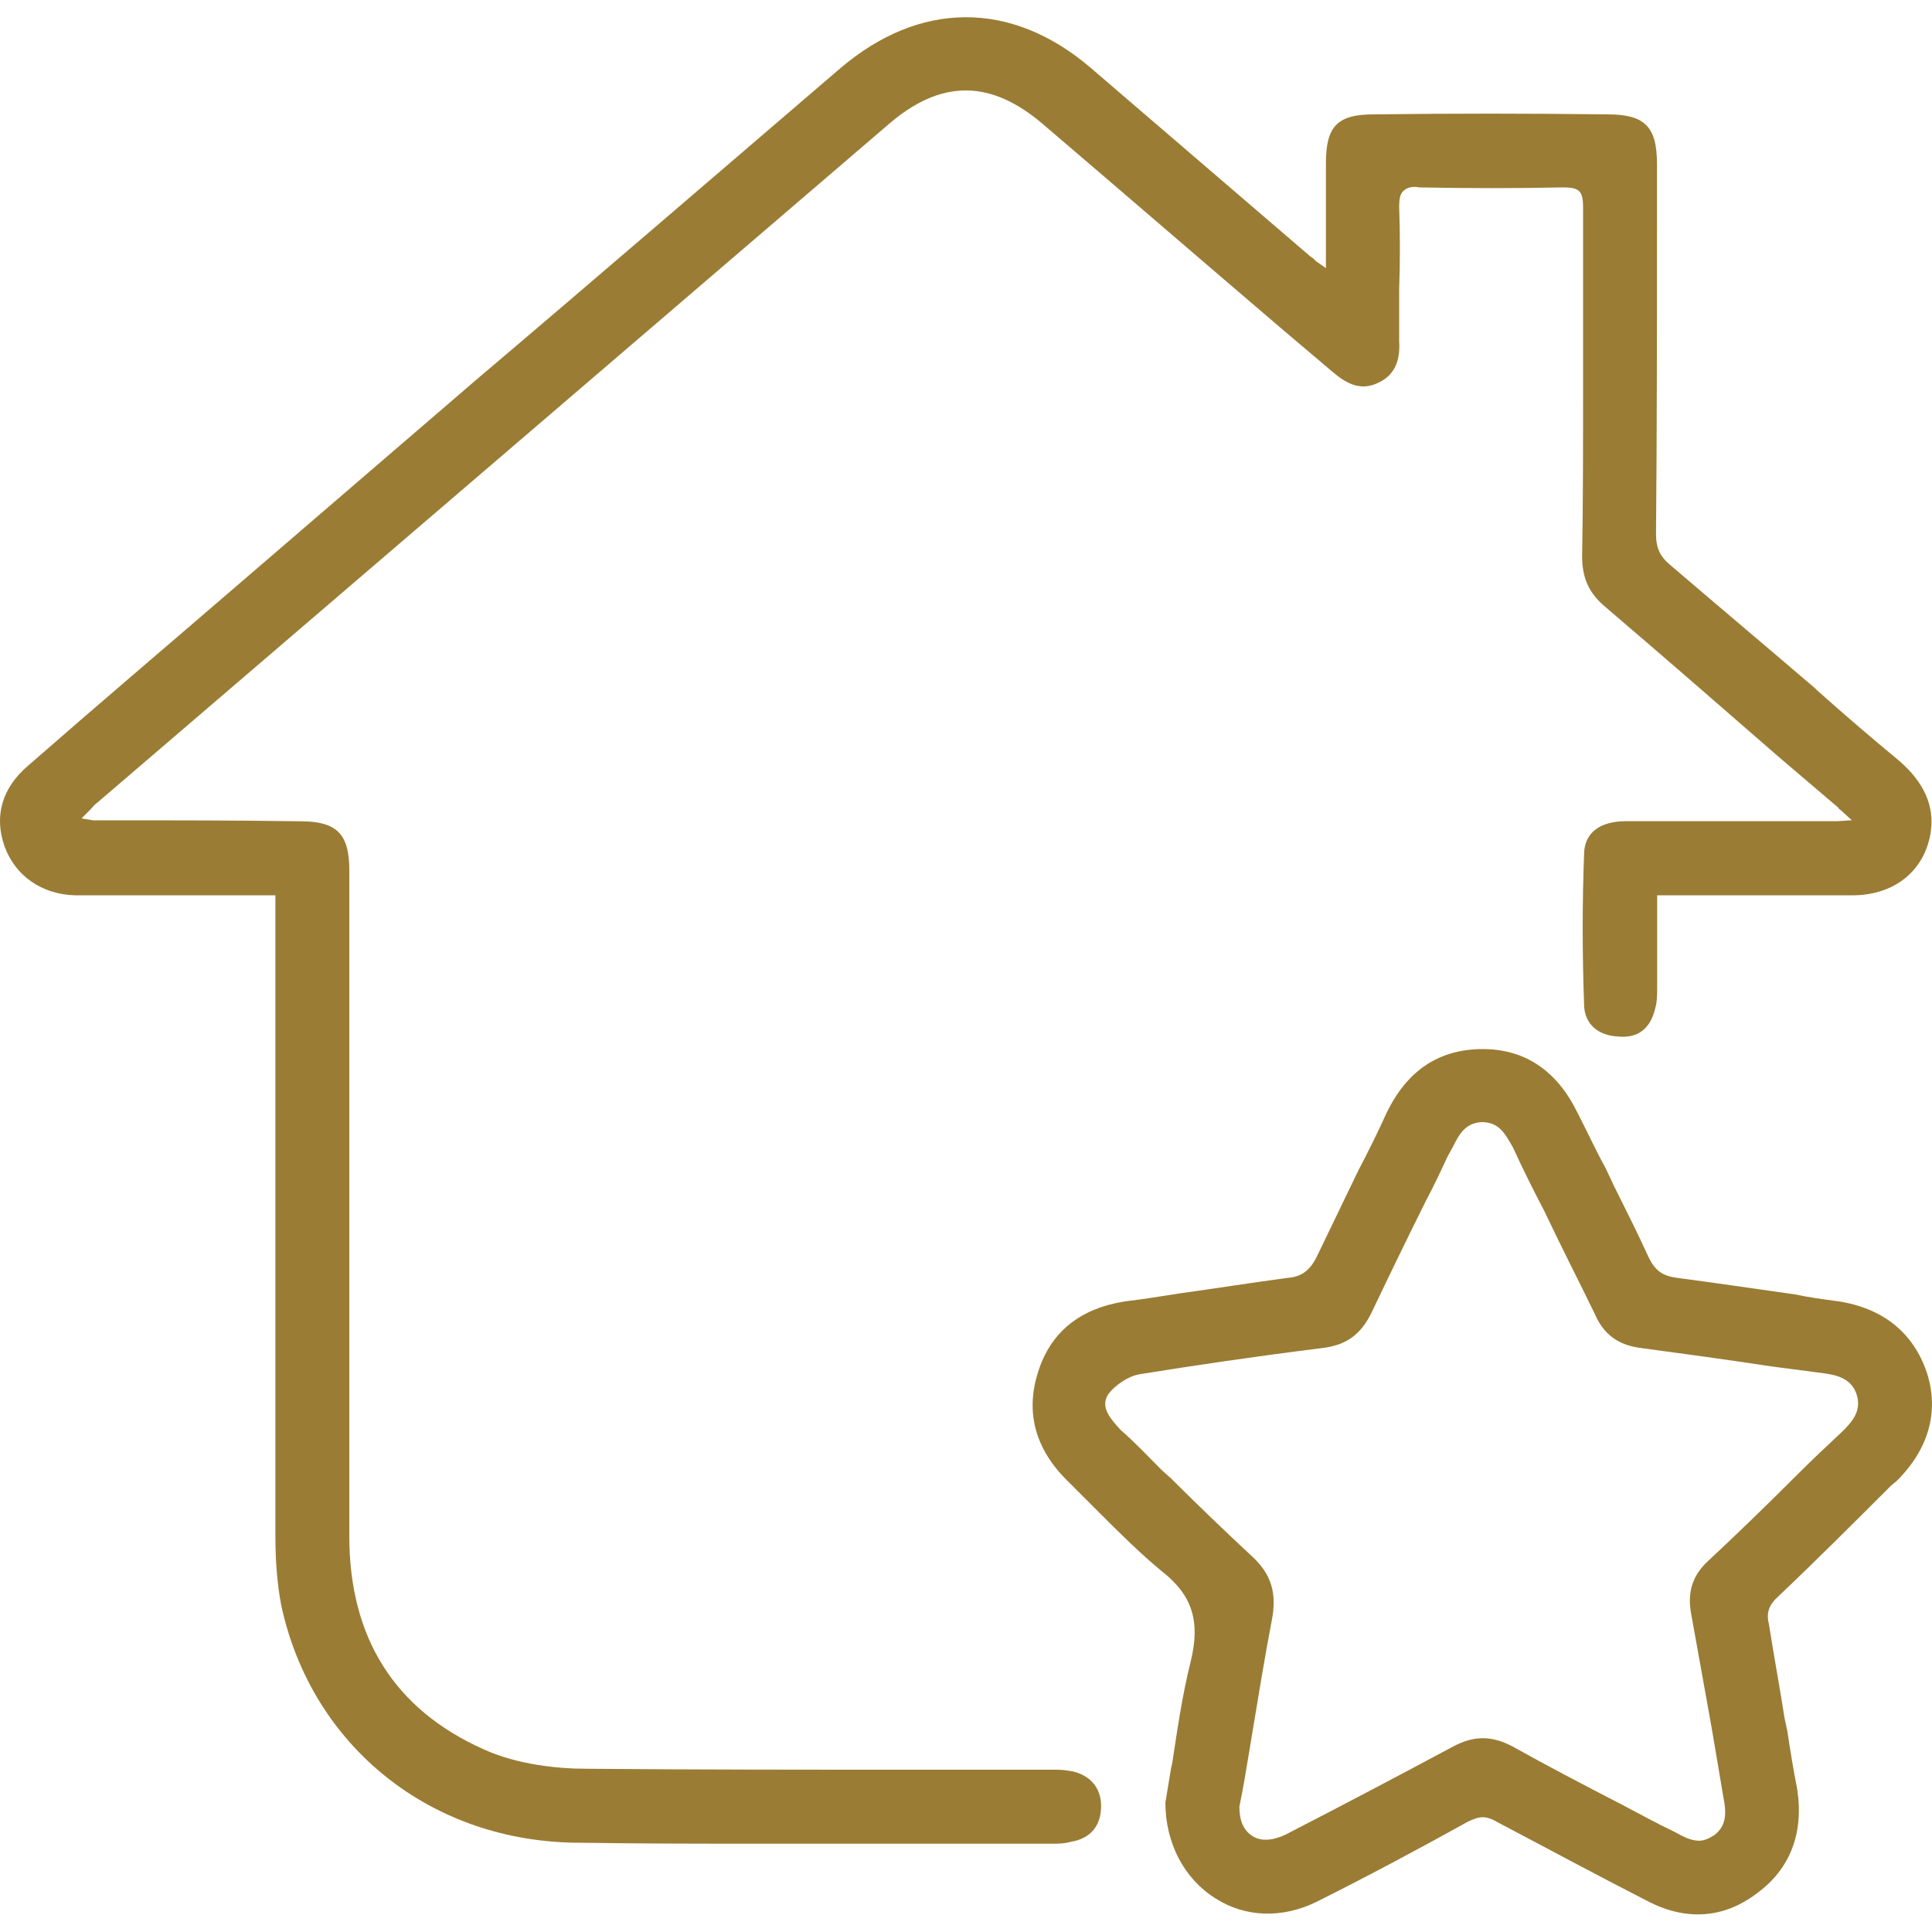
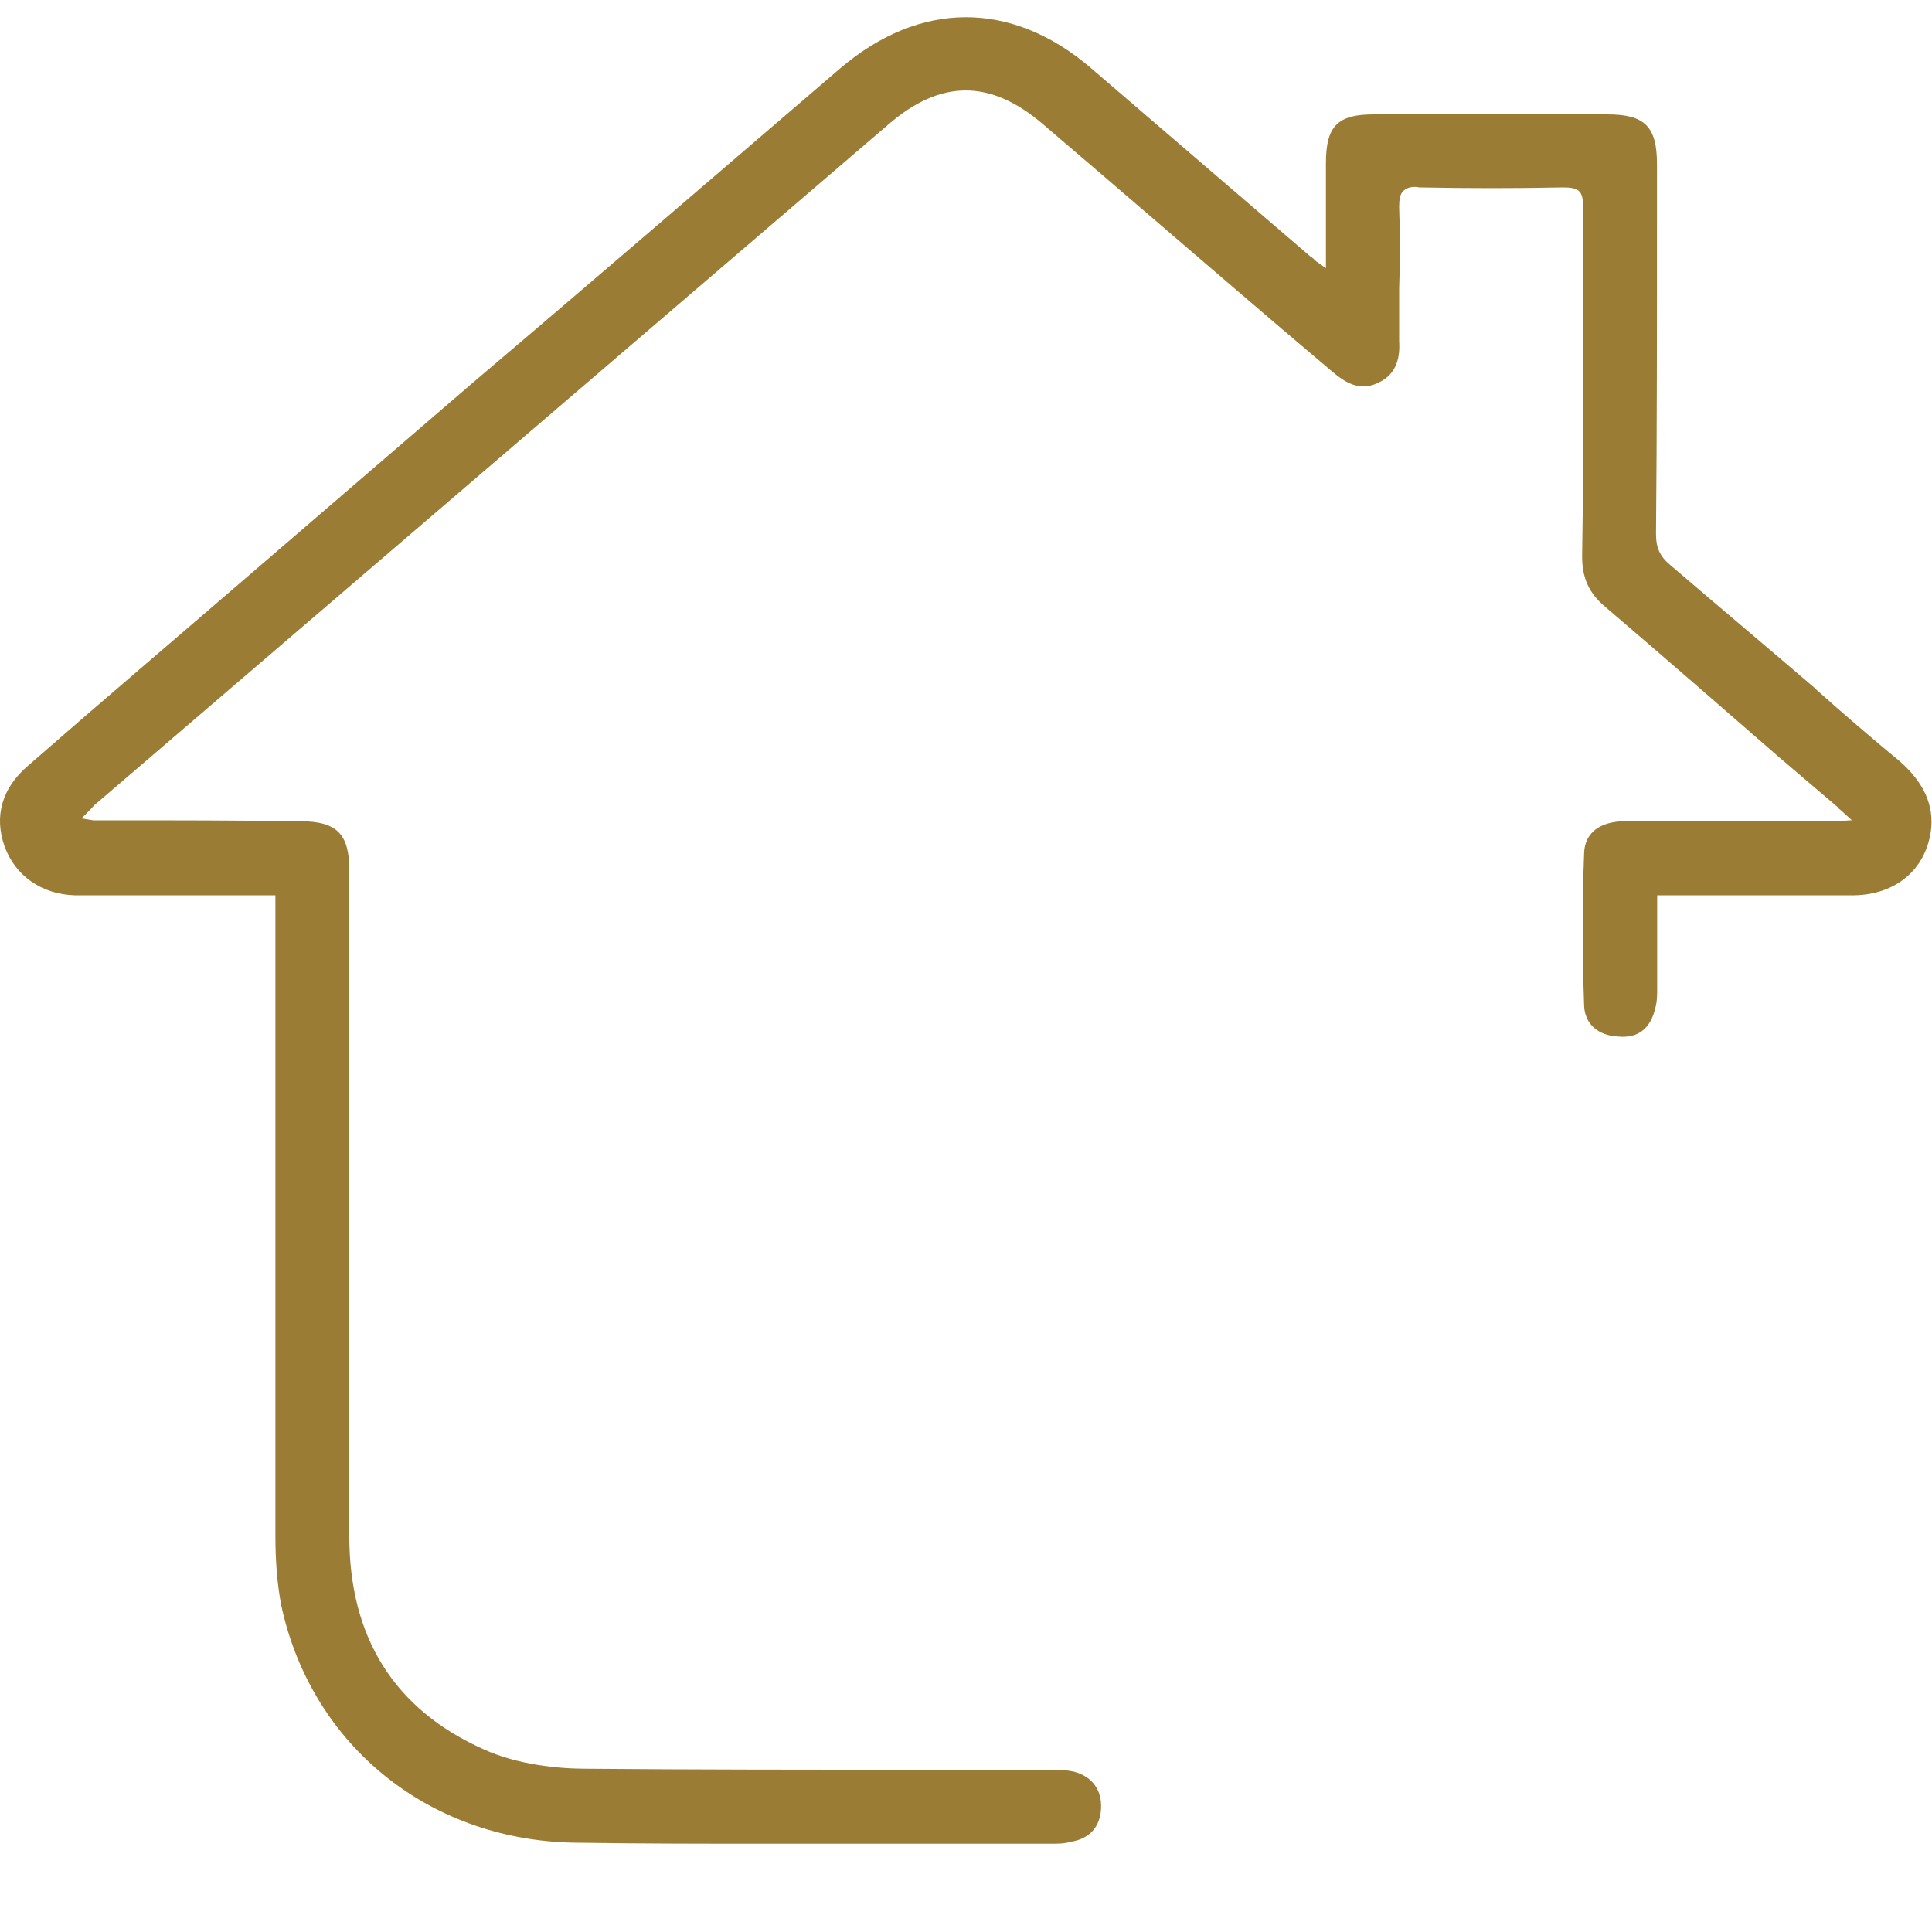
<svg xmlns="http://www.w3.org/2000/svg" version="1.1" id="Слой_1" x="0px" y="0px" viewBox="0 0 20 20" style="enable-background:new 0 0 20 20;" xml:space="preserve">
  <style type="text/css">
	.st0{fill:#9A7C34;}
</style>
  <g>
    <g>
      <path class="st0" d="M19.987,8.613c-0.06,0.393-0.363,0.645-0.786,0.655h-2.046v0.958c0,0.071,0,0.141-0.02,0.212    c-0.05,0.212-0.181,0.312-0.383,0.292c-0.212-0.01-0.343-0.131-0.353-0.313c-0.02-0.544-0.02-1.079,0-1.593    c0.01-0.202,0.161-0.323,0.433-0.323h2.187l0.151-0.01l-0.111-0.101c-0.01-0.01-0.03-0.02-0.03-0.03l-0.615-0.524    c-0.544-0.474-1.169-1.018-1.794-1.552c-0.171-0.141-0.242-0.302-0.242-0.524c0.01-0.575,0.01-1.159,0.01-1.734V2.151    c0-0.091-0.01-0.141-0.04-0.171c-0.03-0.03-0.081-0.04-0.171-0.04c-0.474,0.01-0.978,0.01-1.482,0    c-0.101-0.02-0.151,0.02-0.171,0.04c-0.03,0.03-0.04,0.081-0.04,0.161c0.01,0.282,0.01,0.575,0,0.847v0.544    c0.01,0.161-0.02,0.343-0.222,0.433c-0.192,0.091-0.343-0.01-0.474-0.121l-0.524-0.444c-0.827-0.706-1.643-1.411-2.47-2.117    c-0.544-0.464-1.058-0.464-1.603,0.01L1.006,8.31c-0.03,0.02-0.05,0.05-0.081,0.081L0.844,8.472l0.121,0.02h0.181    c0.655,0,1.31,0,1.966,0.01c0.373,0,0.504,0.131,0.504,0.504v6.895c0,1.048,0.464,1.794,1.391,2.208    C5.36,18.27,5.784,18.31,6.066,18.31c1.109,0.01,2.248,0.01,3.347,0.01h1.532c0.06,0,0.121,0.01,0.171,0.02    c0.192,0.05,0.292,0.192,0.282,0.383c-0.01,0.192-0.121,0.312-0.312,0.343c-0.071,0.02-0.131,0.02-0.202,0.02H7.951    c-0.655,0-1.3,0-1.945-0.01c-1.542,0-2.782-0.998-3.095-2.46c-0.04-0.212-0.06-0.444-0.06-0.716V9.268H0.774    c-0.343-0.01-0.615-0.202-0.726-0.504c-0.111-0.312-0.03-0.605,0.242-0.837c0.726-0.635,1.462-1.26,2.187-1.885l2.449-2.107    c1.26-1.068,2.51-2.147,3.77-3.226c0.827-0.706,1.774-0.706,2.591-0.01l2.278,1.956c0.02,0.01,0.04,0.03,0.06,0.05l0.101,0.071    V1.688c0-0.383,0.121-0.504,0.494-0.504c0.806-0.01,1.613-0.01,2.419,0c0.383,0,0.514,0.121,0.514,0.514v0.484    c0,1.119,0,2.228-0.01,3.347c0,0.141,0.04,0.232,0.151,0.323c0.494,0.423,0.998,0.847,1.492,1.27l0.02,0.02    c0.282,0.252,0.564,0.494,0.857,0.736C19.916,8.099,20.027,8.341,19.987,8.613z" />
    </g>
    <g>
-       <path class="st0" d="M19.946,14.207c-0.141-0.413-0.454-0.665-0.917-0.736c-0.151-0.02-0.302-0.04-0.444-0.071l-0.071-0.01    c-0.353-0.05-0.766-0.111-1.149-0.161c-0.151-0.02-0.232-0.071-0.302-0.222c-0.111-0.242-0.232-0.484-0.353-0.726L16.62,12.09    c-0.101-0.181-0.192-0.383-0.292-0.575c-0.212-0.433-0.544-0.655-0.978-0.655c-0.454,0-0.786,0.222-0.998,0.665    c-0.091,0.202-0.192,0.403-0.292,0.595c-0.141,0.292-0.282,0.585-0.423,0.877c-0.071,0.151-0.161,0.222-0.312,0.232    c-0.373,0.05-0.756,0.111-1.119,0.161c-0.192,0.03-0.373,0.06-0.554,0.081c-0.464,0.071-0.776,0.312-0.907,0.736    c-0.131,0.413-0.03,0.796,0.312,1.129c0.091,0.091,0.181,0.181,0.272,0.272l0.04,0.04c0.212,0.212,0.423,0.423,0.655,0.615    c0.323,0.252,0.403,0.524,0.302,0.937c-0.091,0.363-0.141,0.726-0.192,1.058l-0.01,0.04c-0.02,0.121-0.04,0.242-0.06,0.363    c0,0.413,0.192,0.786,0.514,0.988c0.312,0.202,0.696,0.212,1.048,0.04c0.544-0.272,1.089-0.564,1.562-0.827    c0.06-0.03,0.111-0.05,0.161-0.05c0.05,0,0.101,0.02,0.151,0.05c0.554,0.292,1.058,0.564,1.552,0.816    c0.403,0.212,0.796,0.181,1.139-0.081c0.343-0.252,0.484-0.625,0.413-1.079c-0.04-0.202-0.071-0.393-0.101-0.595l-0.03-0.141    c-0.05-0.323-0.111-0.645-0.161-0.968c-0.03-0.121,0-0.202,0.101-0.292c0.393-0.373,0.786-0.766,1.159-1.139l0.06-0.05    C19.966,15.004,20.077,14.61,19.946,14.207z M19.079,14.812c-0.161,0.151-0.323,0.302-0.474,0.454    c-0.343,0.343-0.625,0.615-0.927,0.897c-0.161,0.151-0.212,0.323-0.171,0.544c0.071,0.393,0.141,0.786,0.212,1.179l0.121,0.716    c0.03,0.151,0.04,0.292-0.091,0.393c-0.06,0.04-0.111,0.06-0.161,0.06c-0.081,0-0.161-0.04-0.252-0.091    c-0.192-0.091-0.373-0.192-0.564-0.292c-0.393-0.202-0.756-0.393-1.119-0.595c-0.212-0.111-0.393-0.111-0.605,0    c-0.564,0.302-1.119,0.595-1.744,0.917c-0.131,0.06-0.252,0.071-0.343,0.01c-0.091-0.06-0.131-0.161-0.131-0.302    c0.04-0.192,0.071-0.383,0.101-0.564l0.04-0.242c0.06-0.363,0.121-0.736,0.192-1.109c0.06-0.292,0-0.494-0.212-0.685    c-0.282-0.262-0.564-0.534-0.827-0.796l-0.101-0.091c-0.141-0.141-0.272-0.282-0.423-0.413c-0.101-0.111-0.212-0.232-0.131-0.363    c0.071-0.101,0.212-0.192,0.323-0.212c0.564-0.091,1.169-0.181,1.895-0.272c0.252-0.03,0.403-0.141,0.514-0.373    c0.192-0.403,0.383-0.796,0.564-1.159c0.081-0.151,0.151-0.302,0.222-0.454l0.05-0.091c0.071-0.141,0.131-0.252,0.302-0.262    c0.181,0,0.242,0.121,0.323,0.262c0.101,0.222,0.212,0.444,0.323,0.655c0.171,0.363,0.353,0.716,0.524,1.068    c0.091,0.212,0.242,0.323,0.474,0.353c0.444,0.06,0.897,0.121,1.361,0.192l0.544,0.071c0.141,0.02,0.282,0.06,0.333,0.222    C19.271,14.6,19.18,14.711,19.079,14.812z" />
-     </g>
+       </g>
  </g>
</svg>